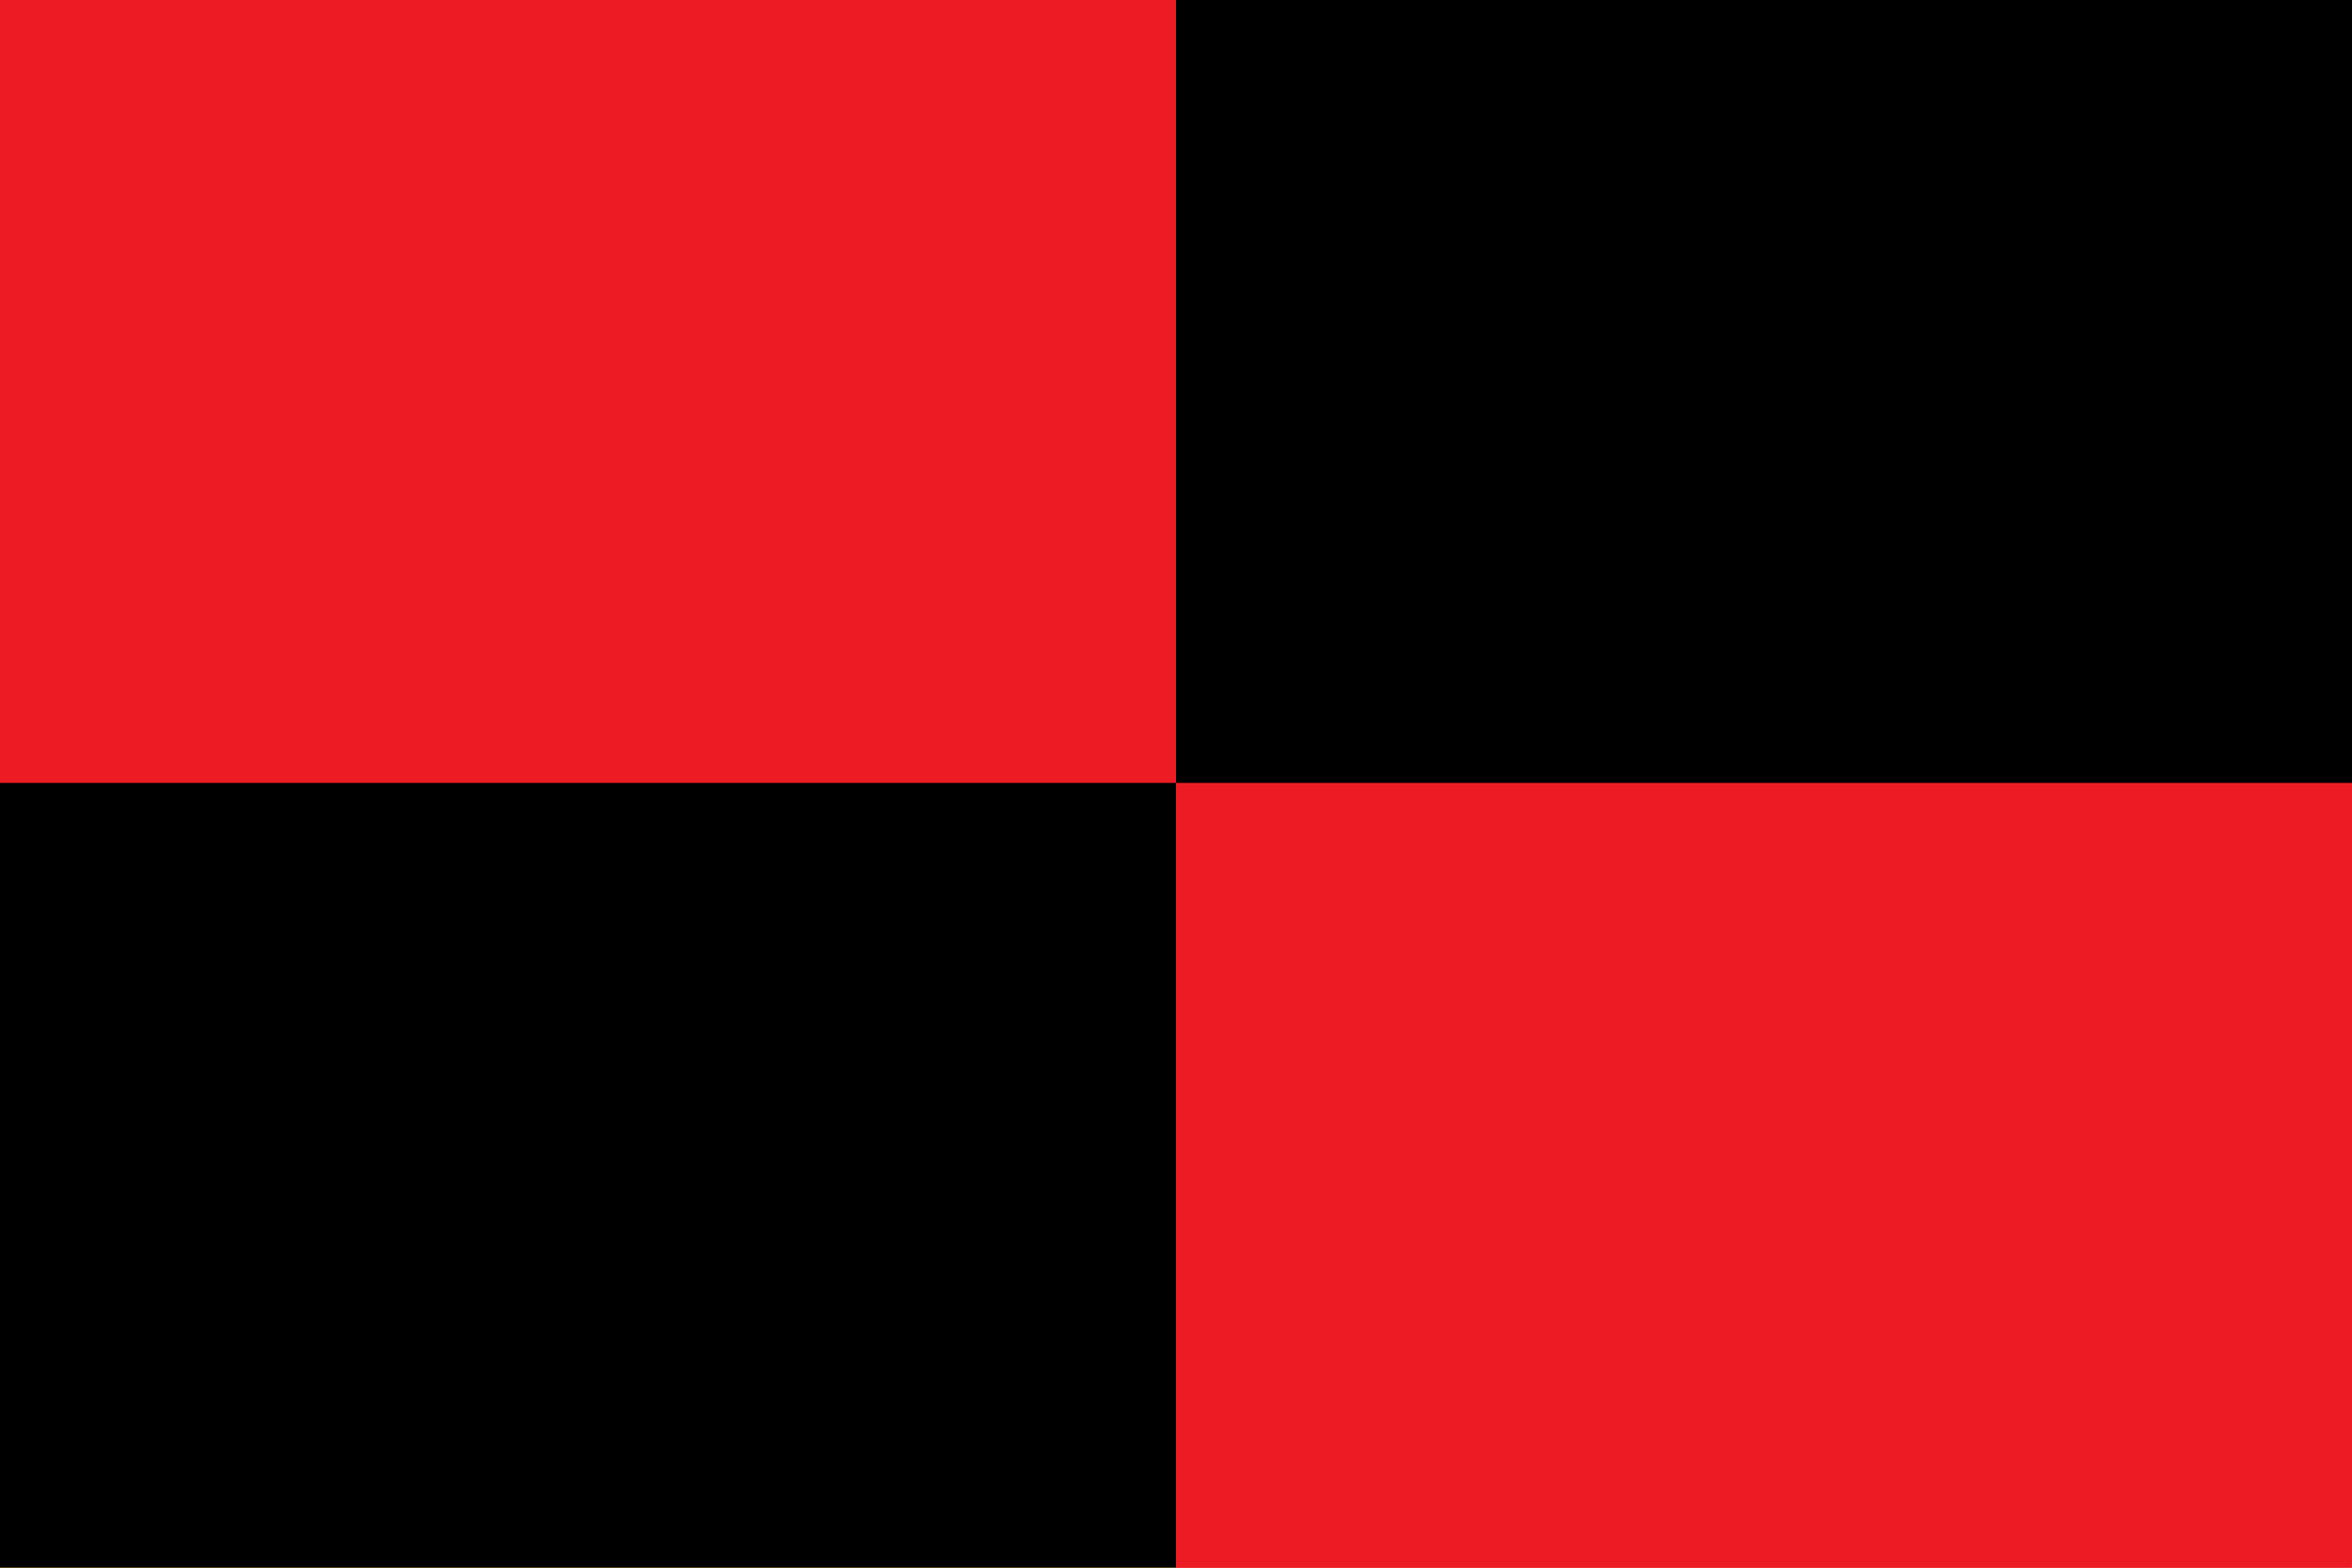
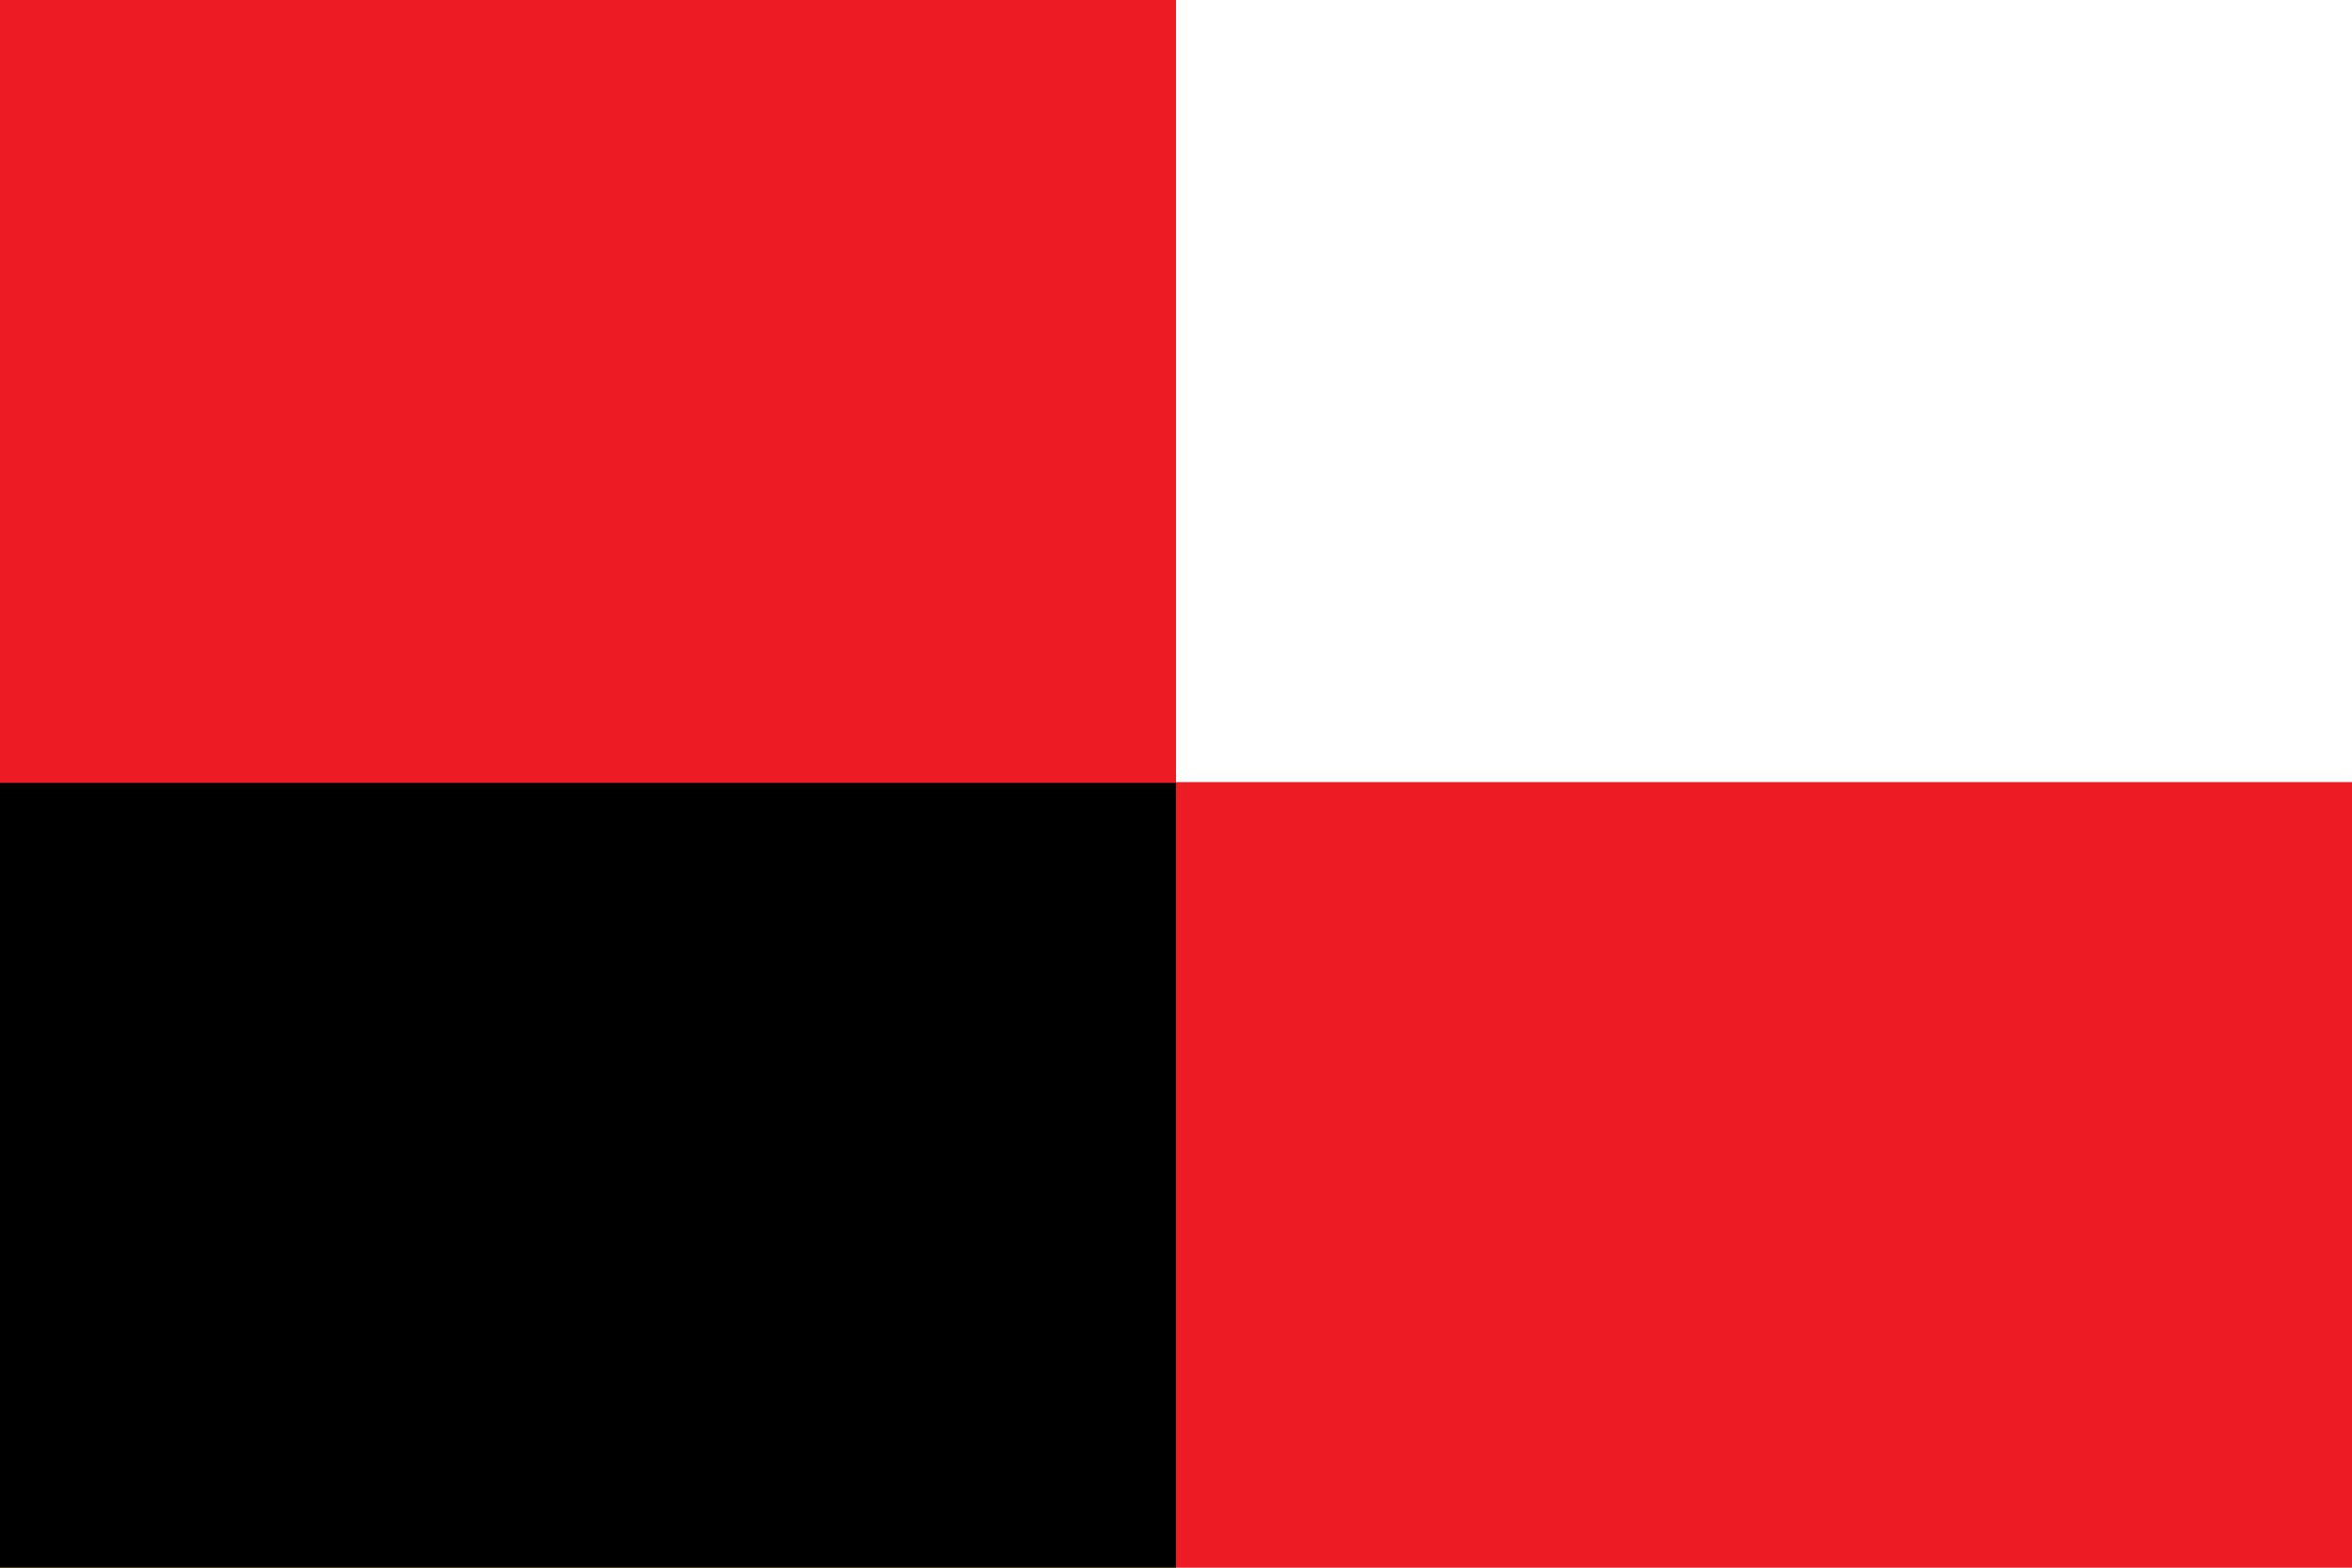
<svg xmlns="http://www.w3.org/2000/svg" xmlns:ns1="http://sodipodi.sourceforge.net/DTD/sodipodi-0.dtd" xmlns:ns2="http://www.inkscape.org/namespaces/inkscape" viewBox="0 0 360 240" width="750" height="500" version="1.1" id="svg6951" ns1:version="0.32" ns2:version="0.46" ns1:docname="MIO Bandera de Pollença.svg" ns2:output_extension="org.inkscape.output.svg.inkscape">
  <ns1:namedview ns2:window-height="708" ns2:window-width="1024" ns2:pageshadow="2" ns2:pageopacity="0.0" guidetolerance="10.0" gridtolerance="10.0" objecttolerance="10.0" borderopacity="1.0" bordercolor="#666666" pagecolor="#ffffff" id="base" showgrid="false" ns2:zoom="0.4101257" ns2:cx="159.87714" ns2:cy="200.73637" ns2:window-x="-4" ns2:window-y="-4" ns2:current-layer="svg6951" />
  <defs id="defs6953">
    <ns2:perspective ns1:type="inkscape:persp3d" ns2:vp_x="0 : 250 : 1" ns2:vp_y="0 : 1000 : 0" ns2:vp_z="750 : 250 : 1" ns2:persp3d-origin="375 : 166.66667 : 1" id="perspective6981" />
    <path id="cross" transform="scale(.24)" d="M0,215 a32 32 0 0 0 32 -32 v-16 h31 a32 32 0 0 0 0 -64 h-31 V32 H231 v31 a32 32 0 0 0 64 0 v-31 h28 a32 32 0 0 0 32 -32 L0,0 z" />
  </defs>
  <rect style="fill:#eac102;fill-opacity:1" y="-0.054" x="0" id="rect6957" height="240.054" width="180" />
-   <rect style="fill:#ed1c24;fill-opacity:1" y="-0.054" x="179.952" id="rect7761" height="240.054" width="180" />
  <rect style="fill:#000000;fill-opacity:1" y="119.731" x="0" id="rect4055" height="120.269" width="180" />
  <rect style="fill:#ed1c24;fill-opacity:1" y="119.731" x="180" id="rect4057" height="120.269" width="180" />
  <rect style="fill:#ed1c24;fill-opacity:1" y="-0.414" x="-2.220446e-16" id="rect4059" height="120.269" width="180" />
-   <rect style="fill:#000000;fill-opacity:1" y="-0.414" x="180" id="rect4061" height="120.269" width="180" />
</svg>